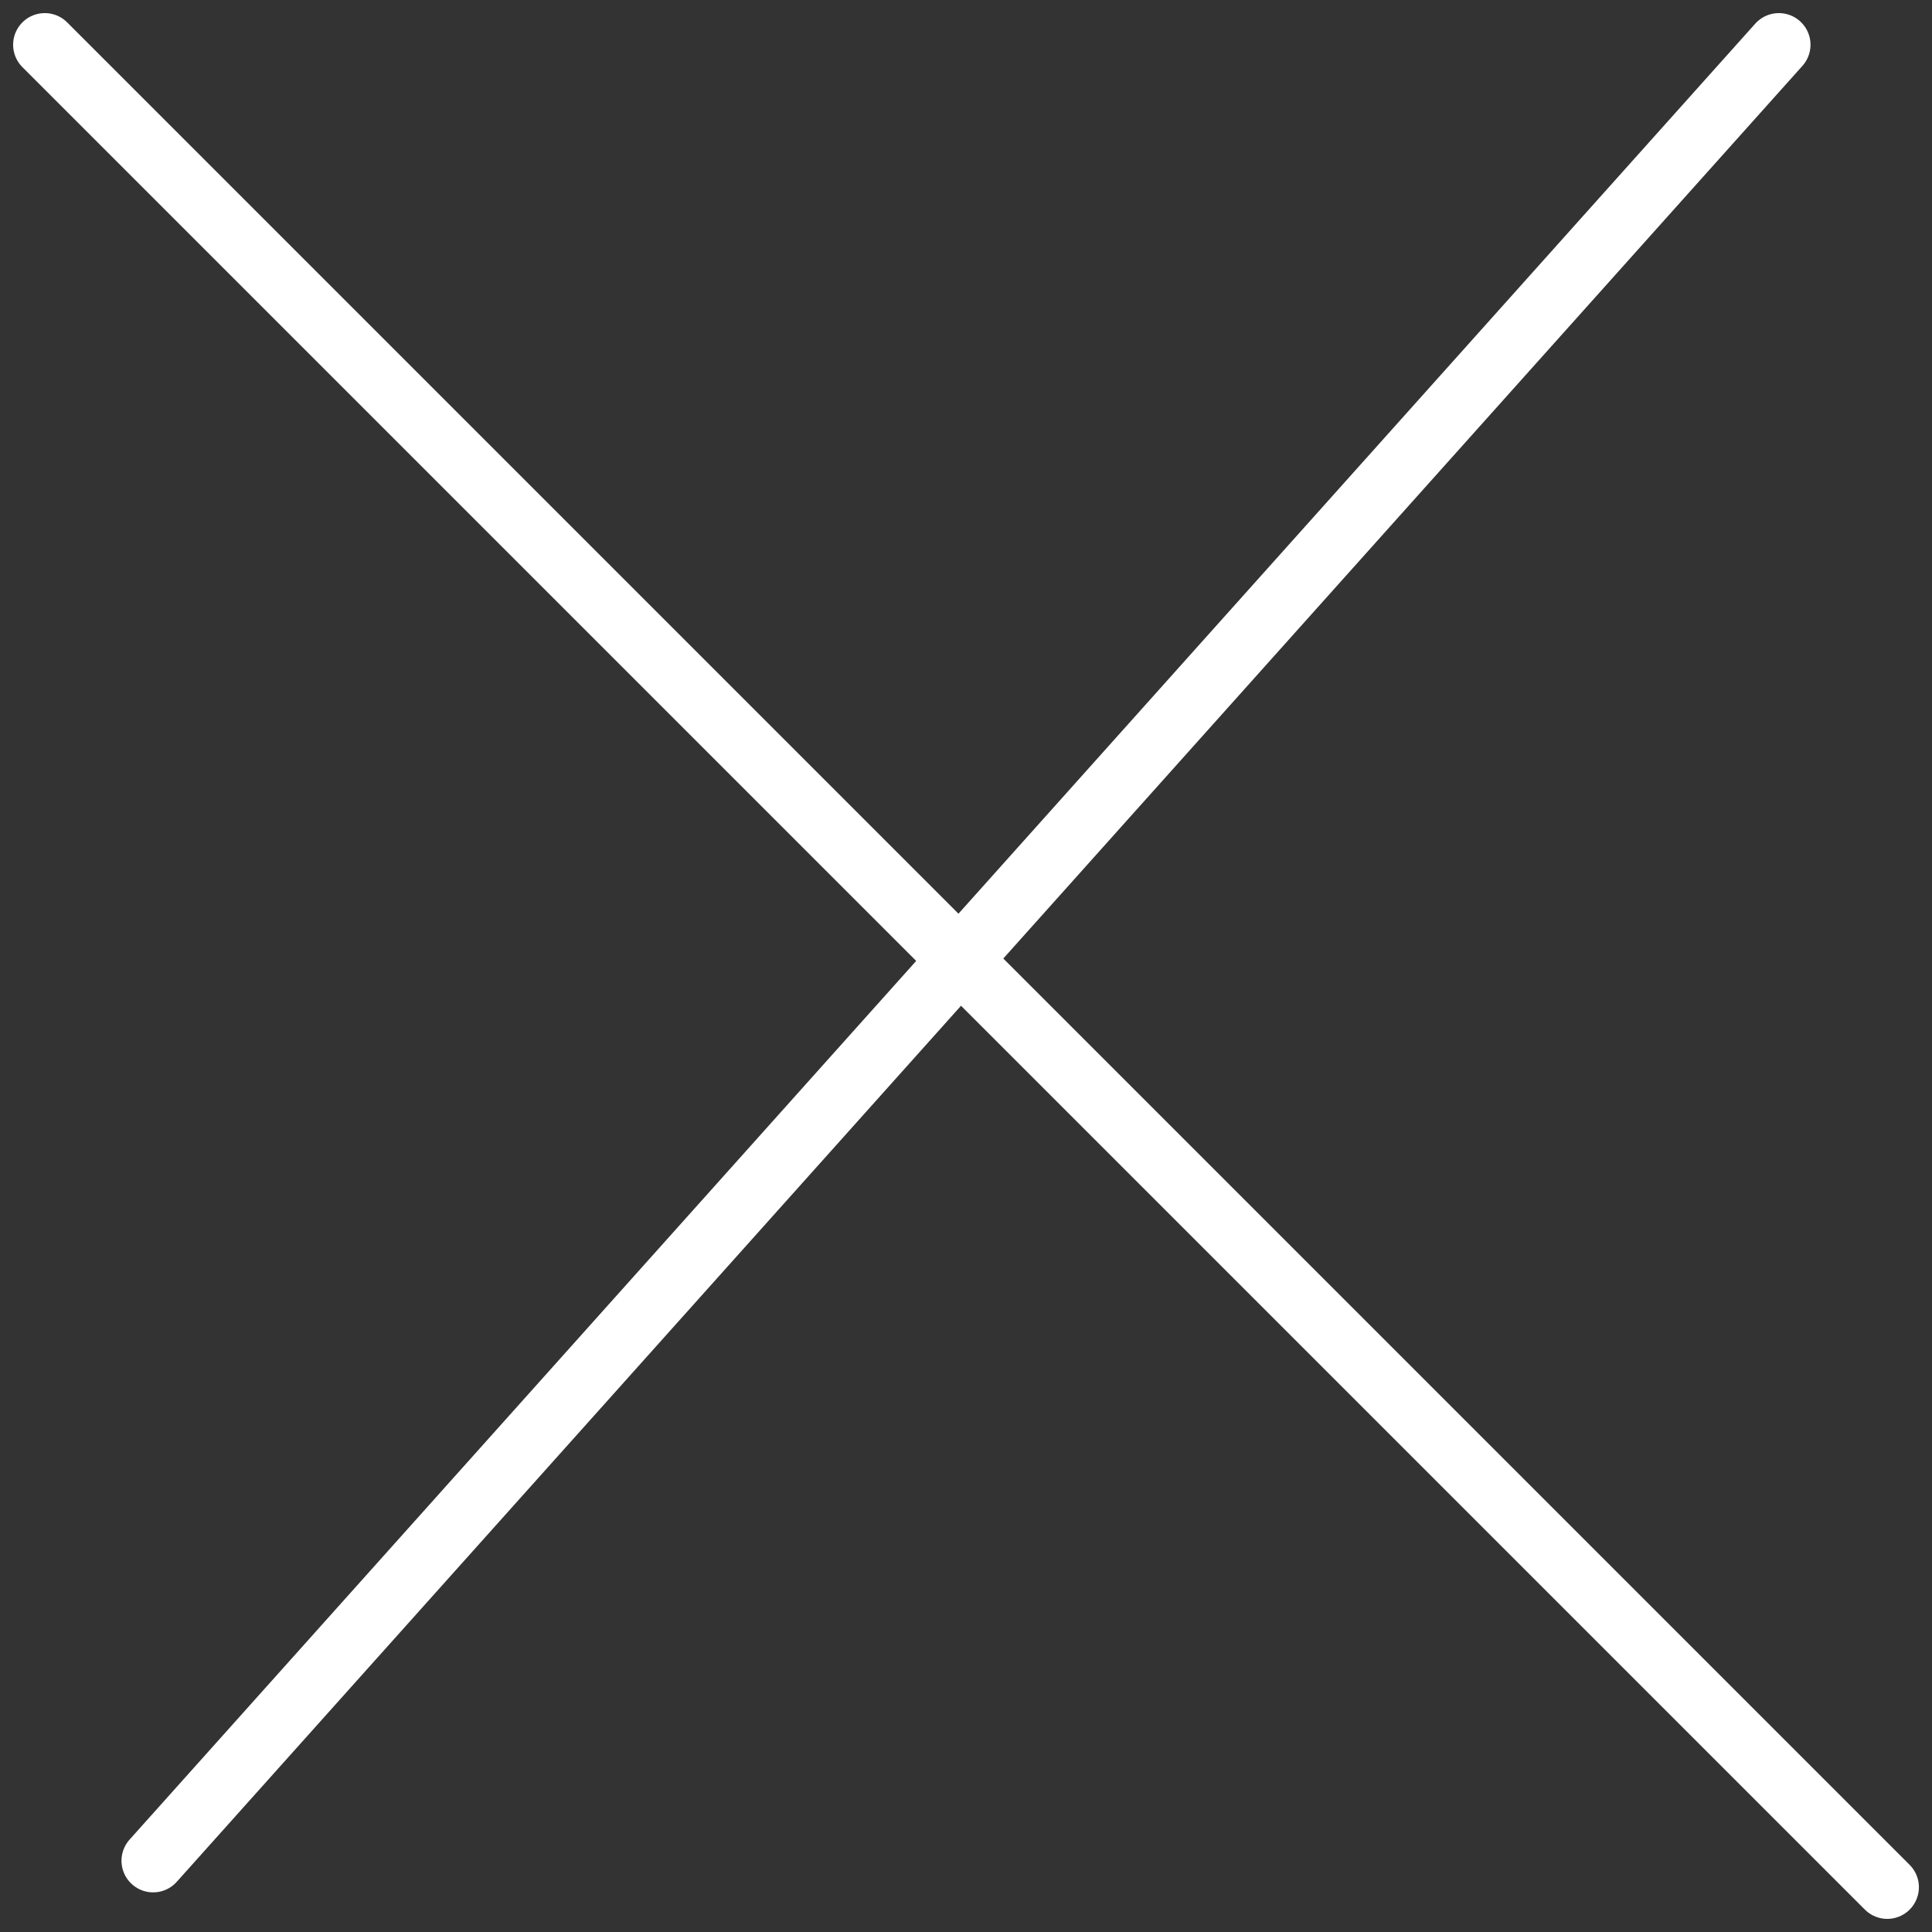
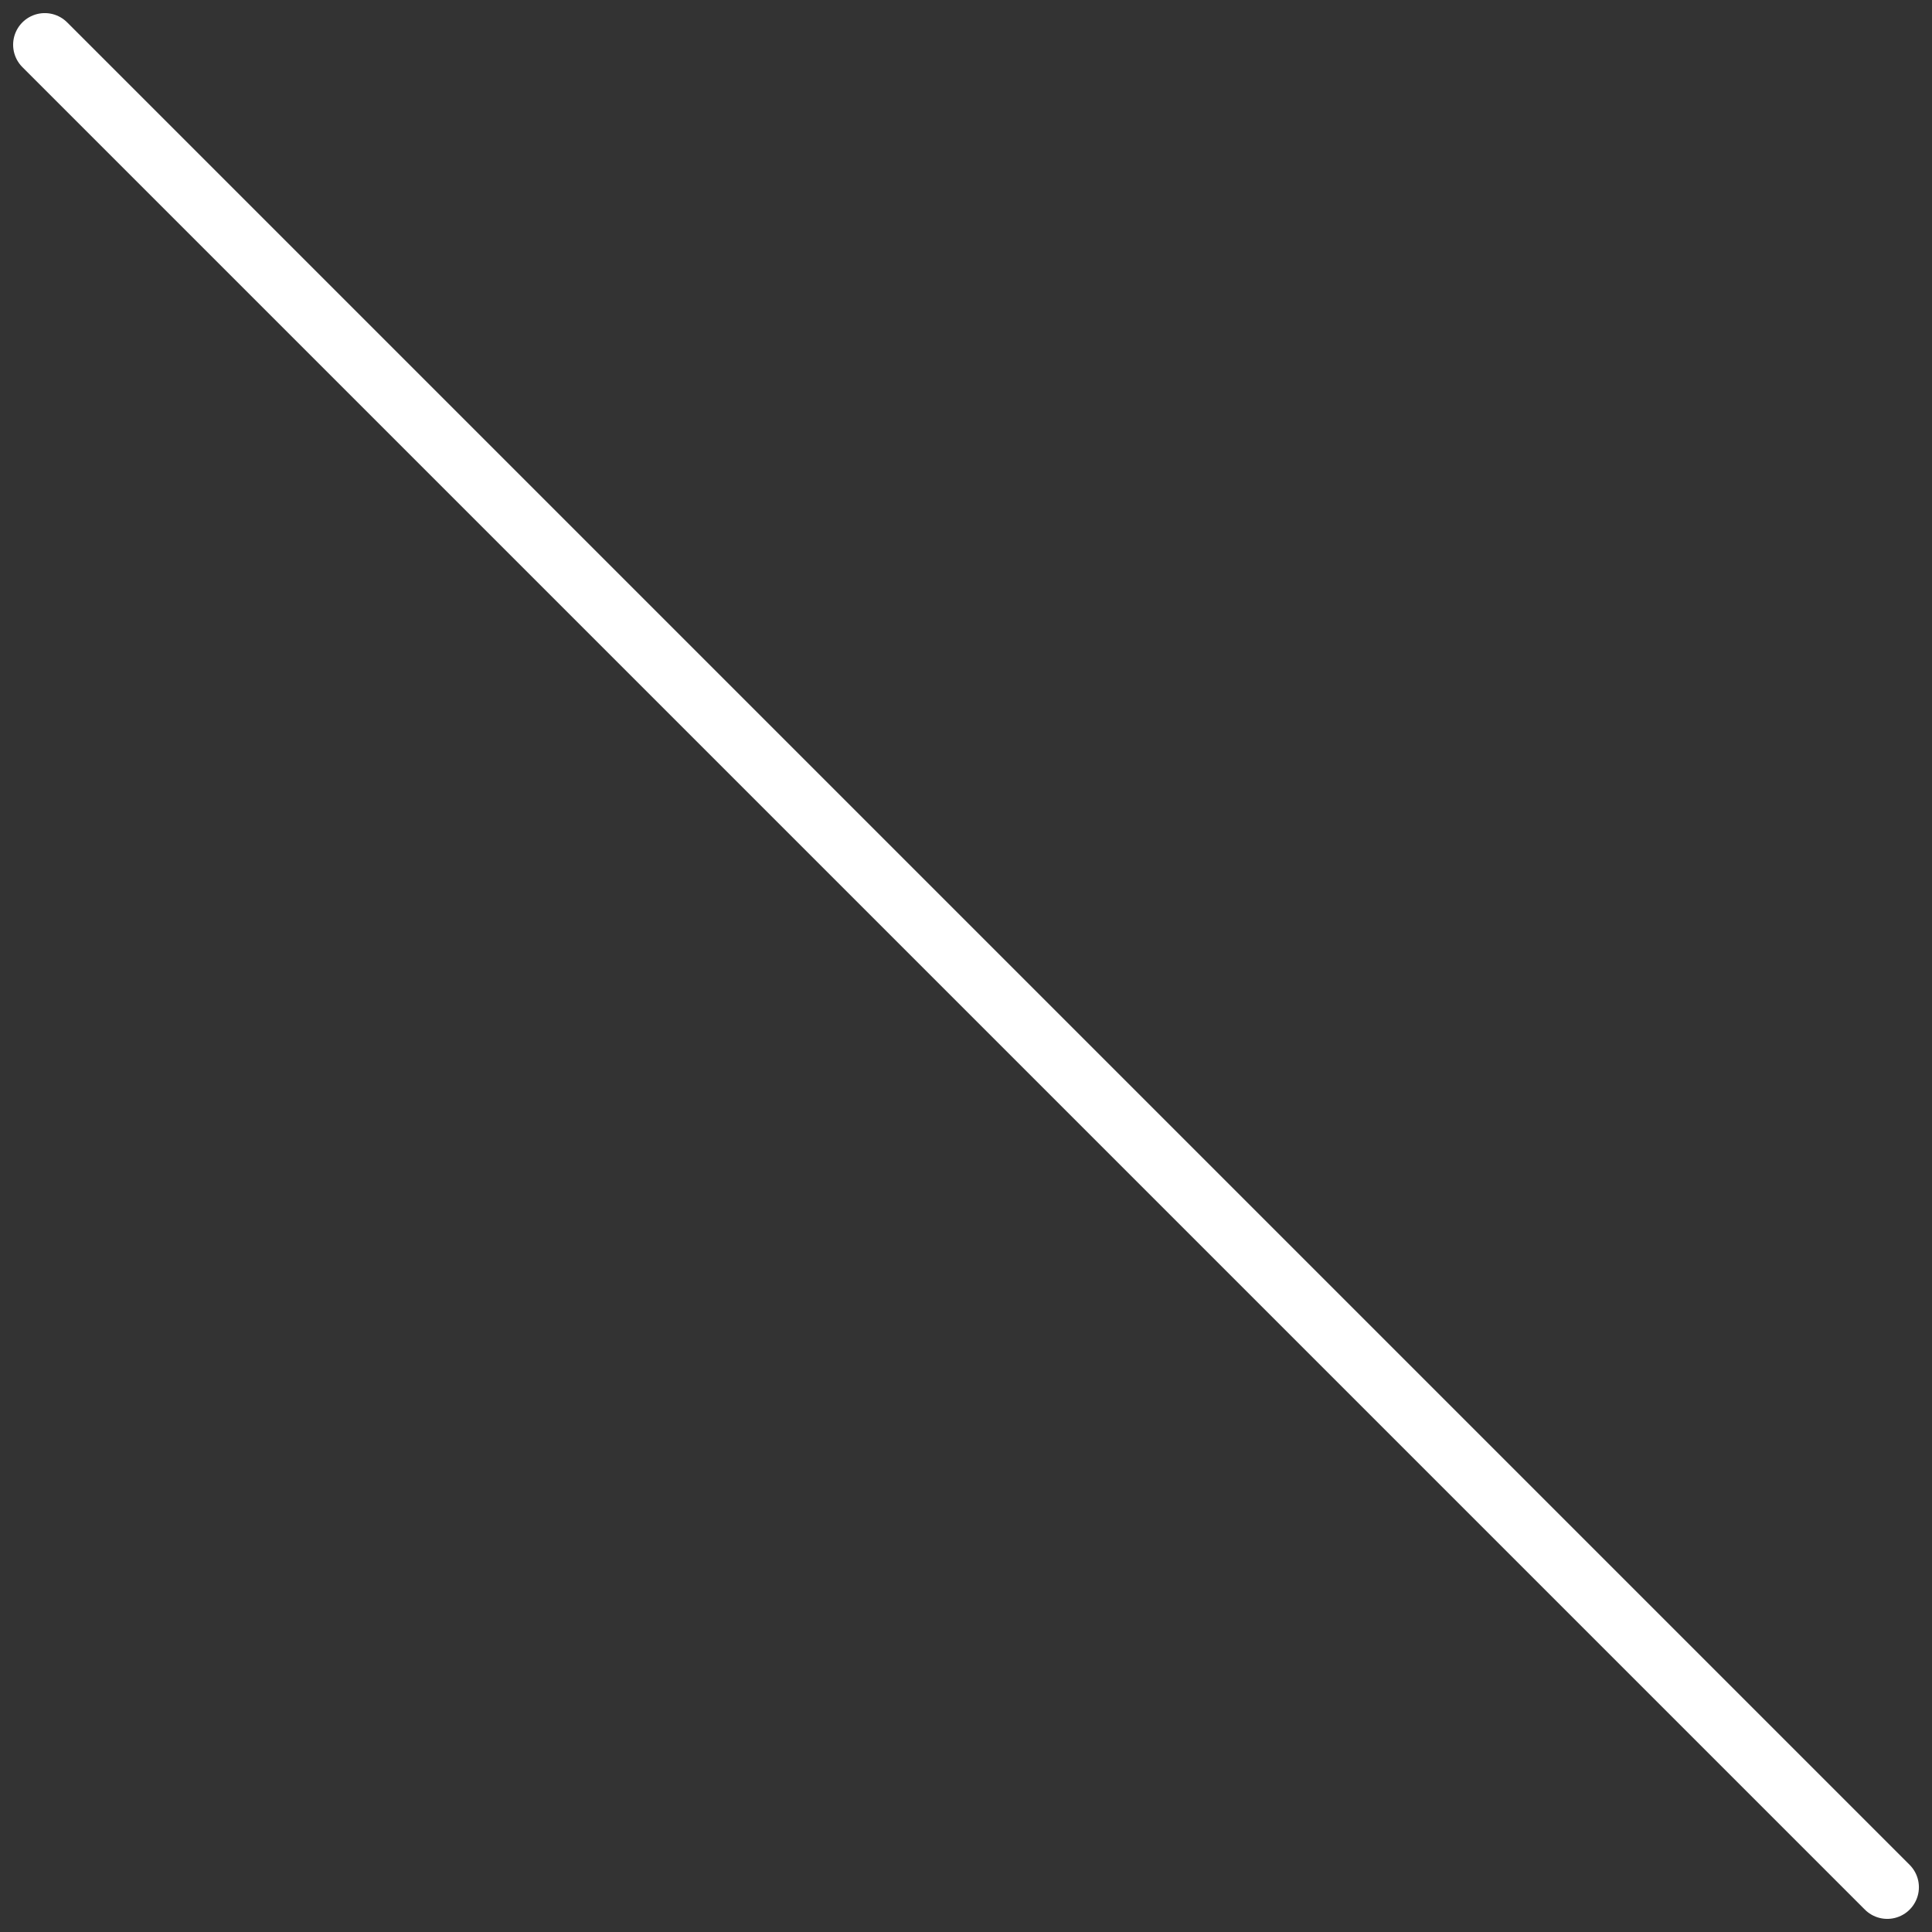
<svg xmlns="http://www.w3.org/2000/svg" width="91.562" height="91.562" viewBox="0 0 91.562 91.562">
  <rect x="0" y="0" width="91.562" height="91.562" fill="#333333" stroke="none" />
  <defs>
    <style>.a{fill:none;stroke:#fff;stroke-linecap:round;stroke-width:3px;}</style>
  </defs>
  <g transform="translate(-1522.655 -118.684)">
-     <line class="a" x1="77.046" y2="86.063" transform="translate(1529.913 120.805)" />
    <line class="a" x2="87.319" y2="87.319" transform="translate(1524.777 120.805)" />
  </g>
</svg>